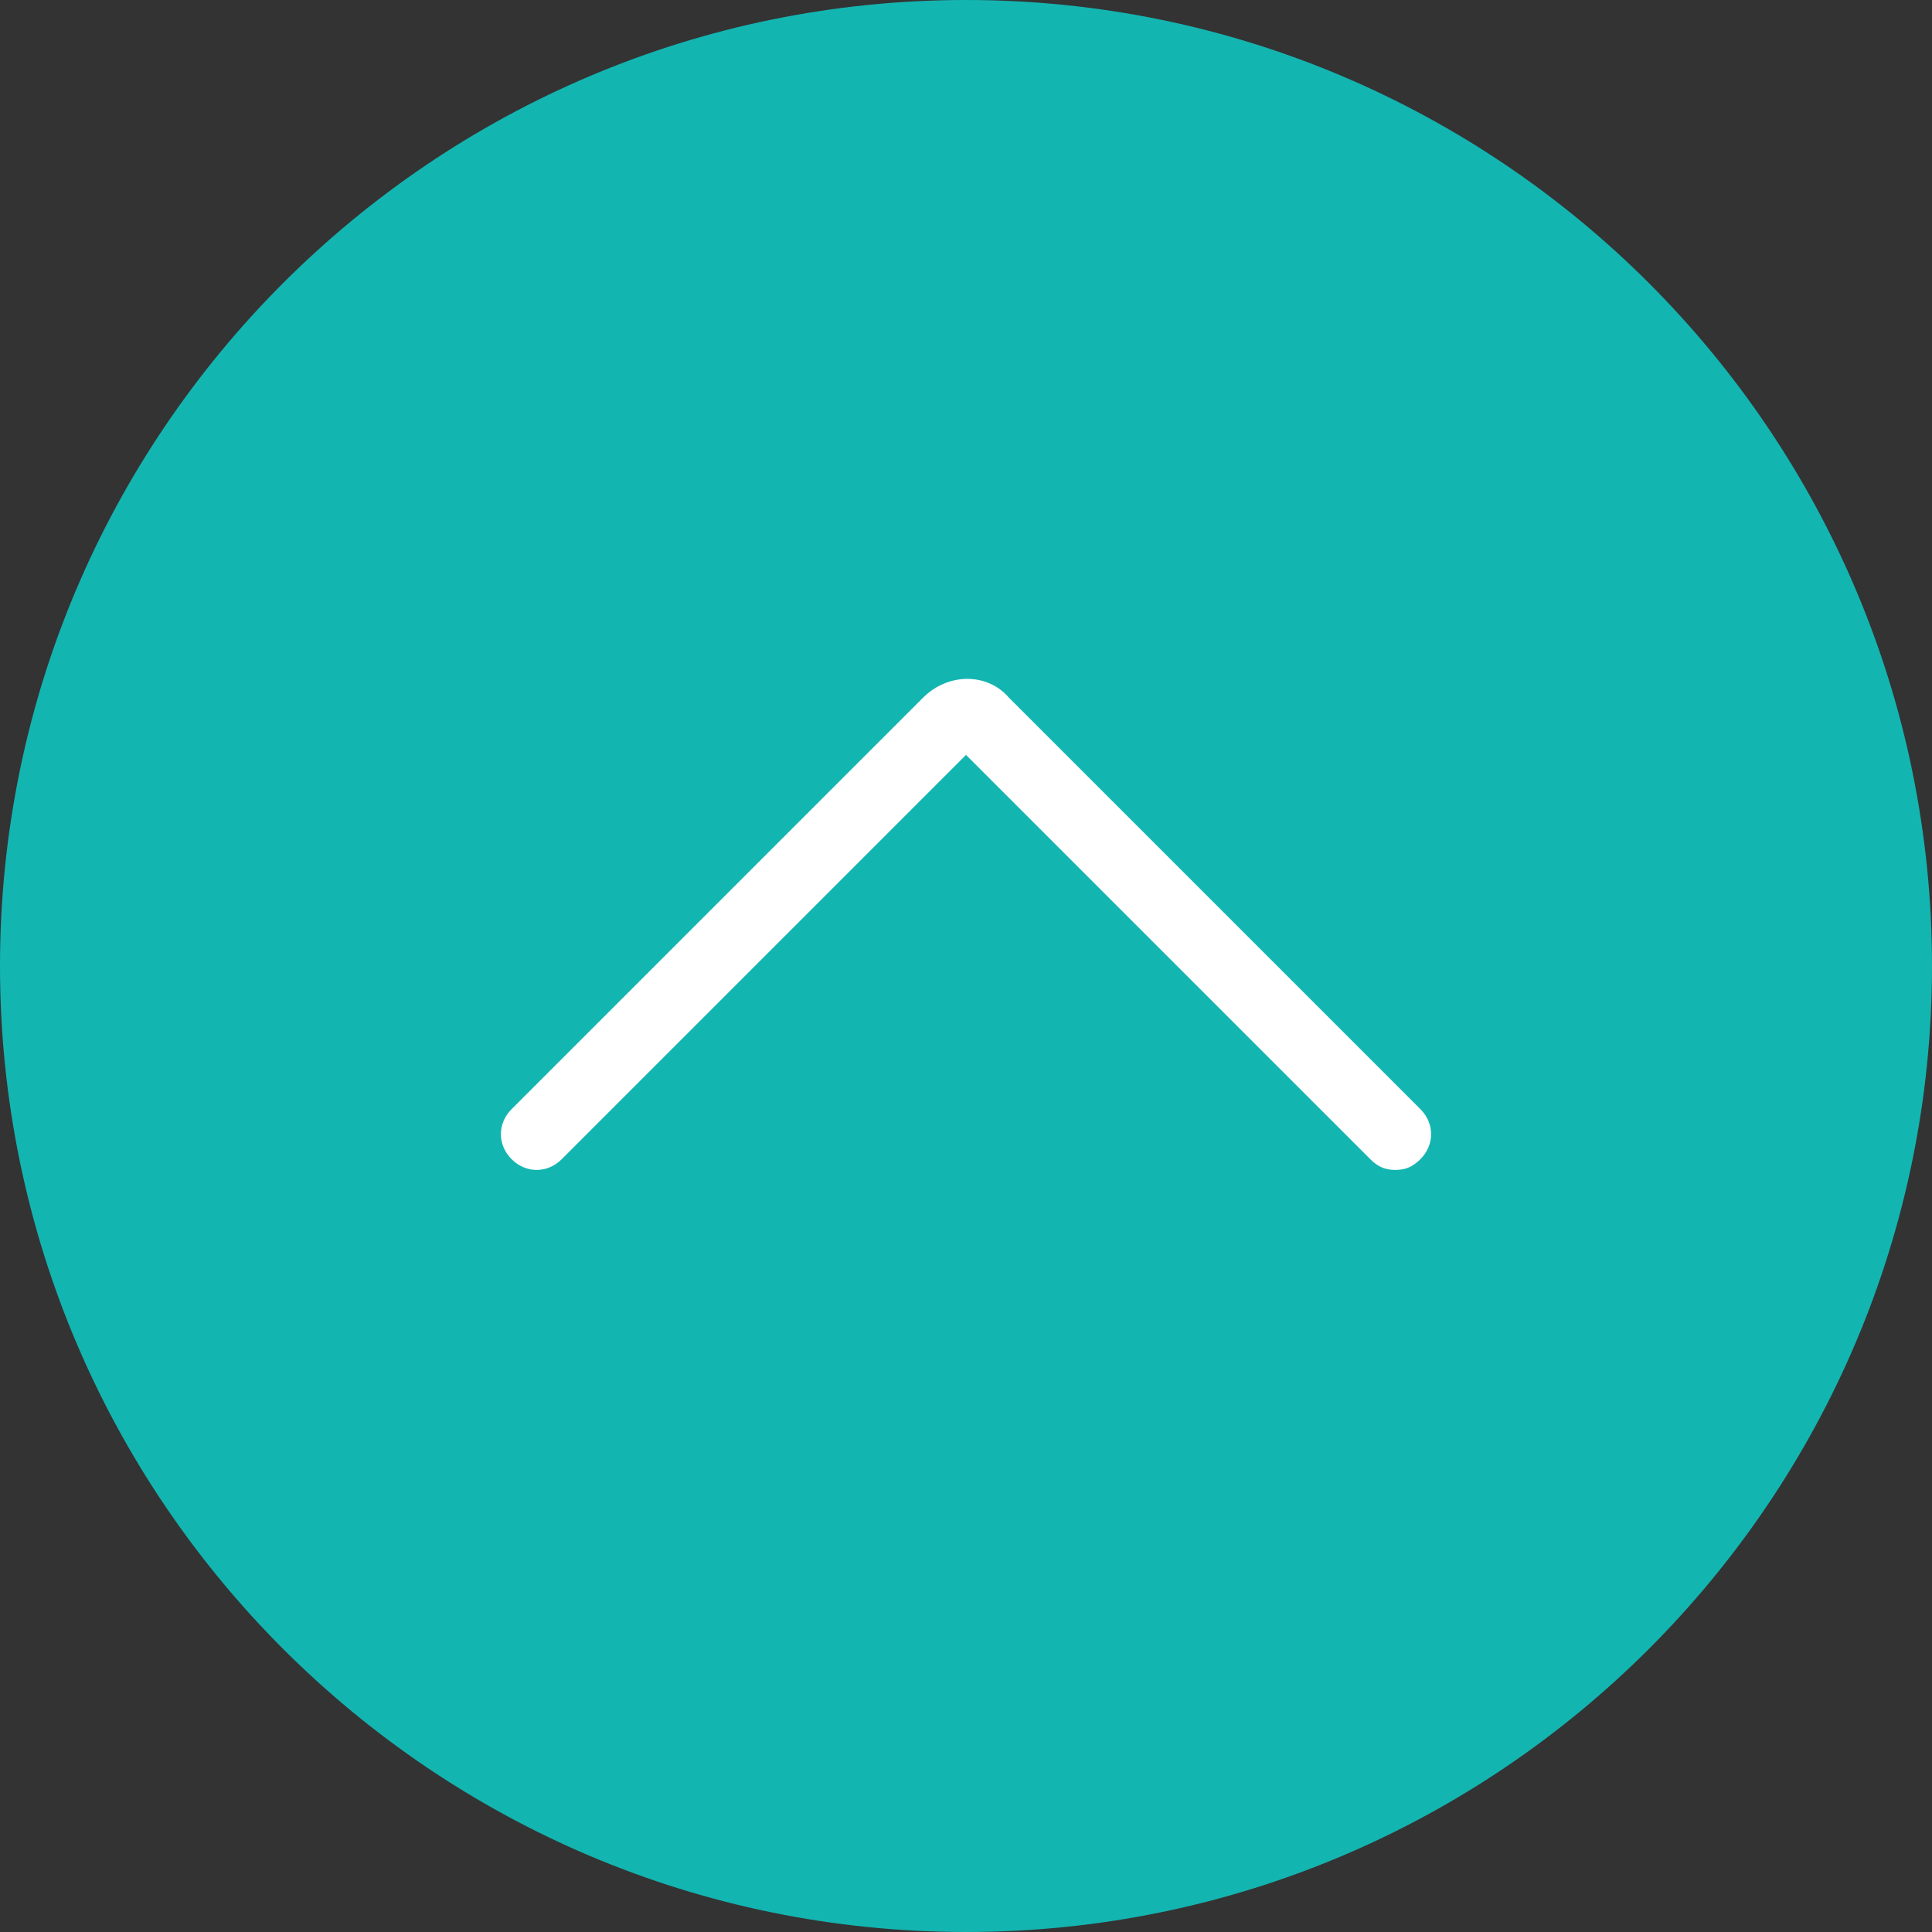
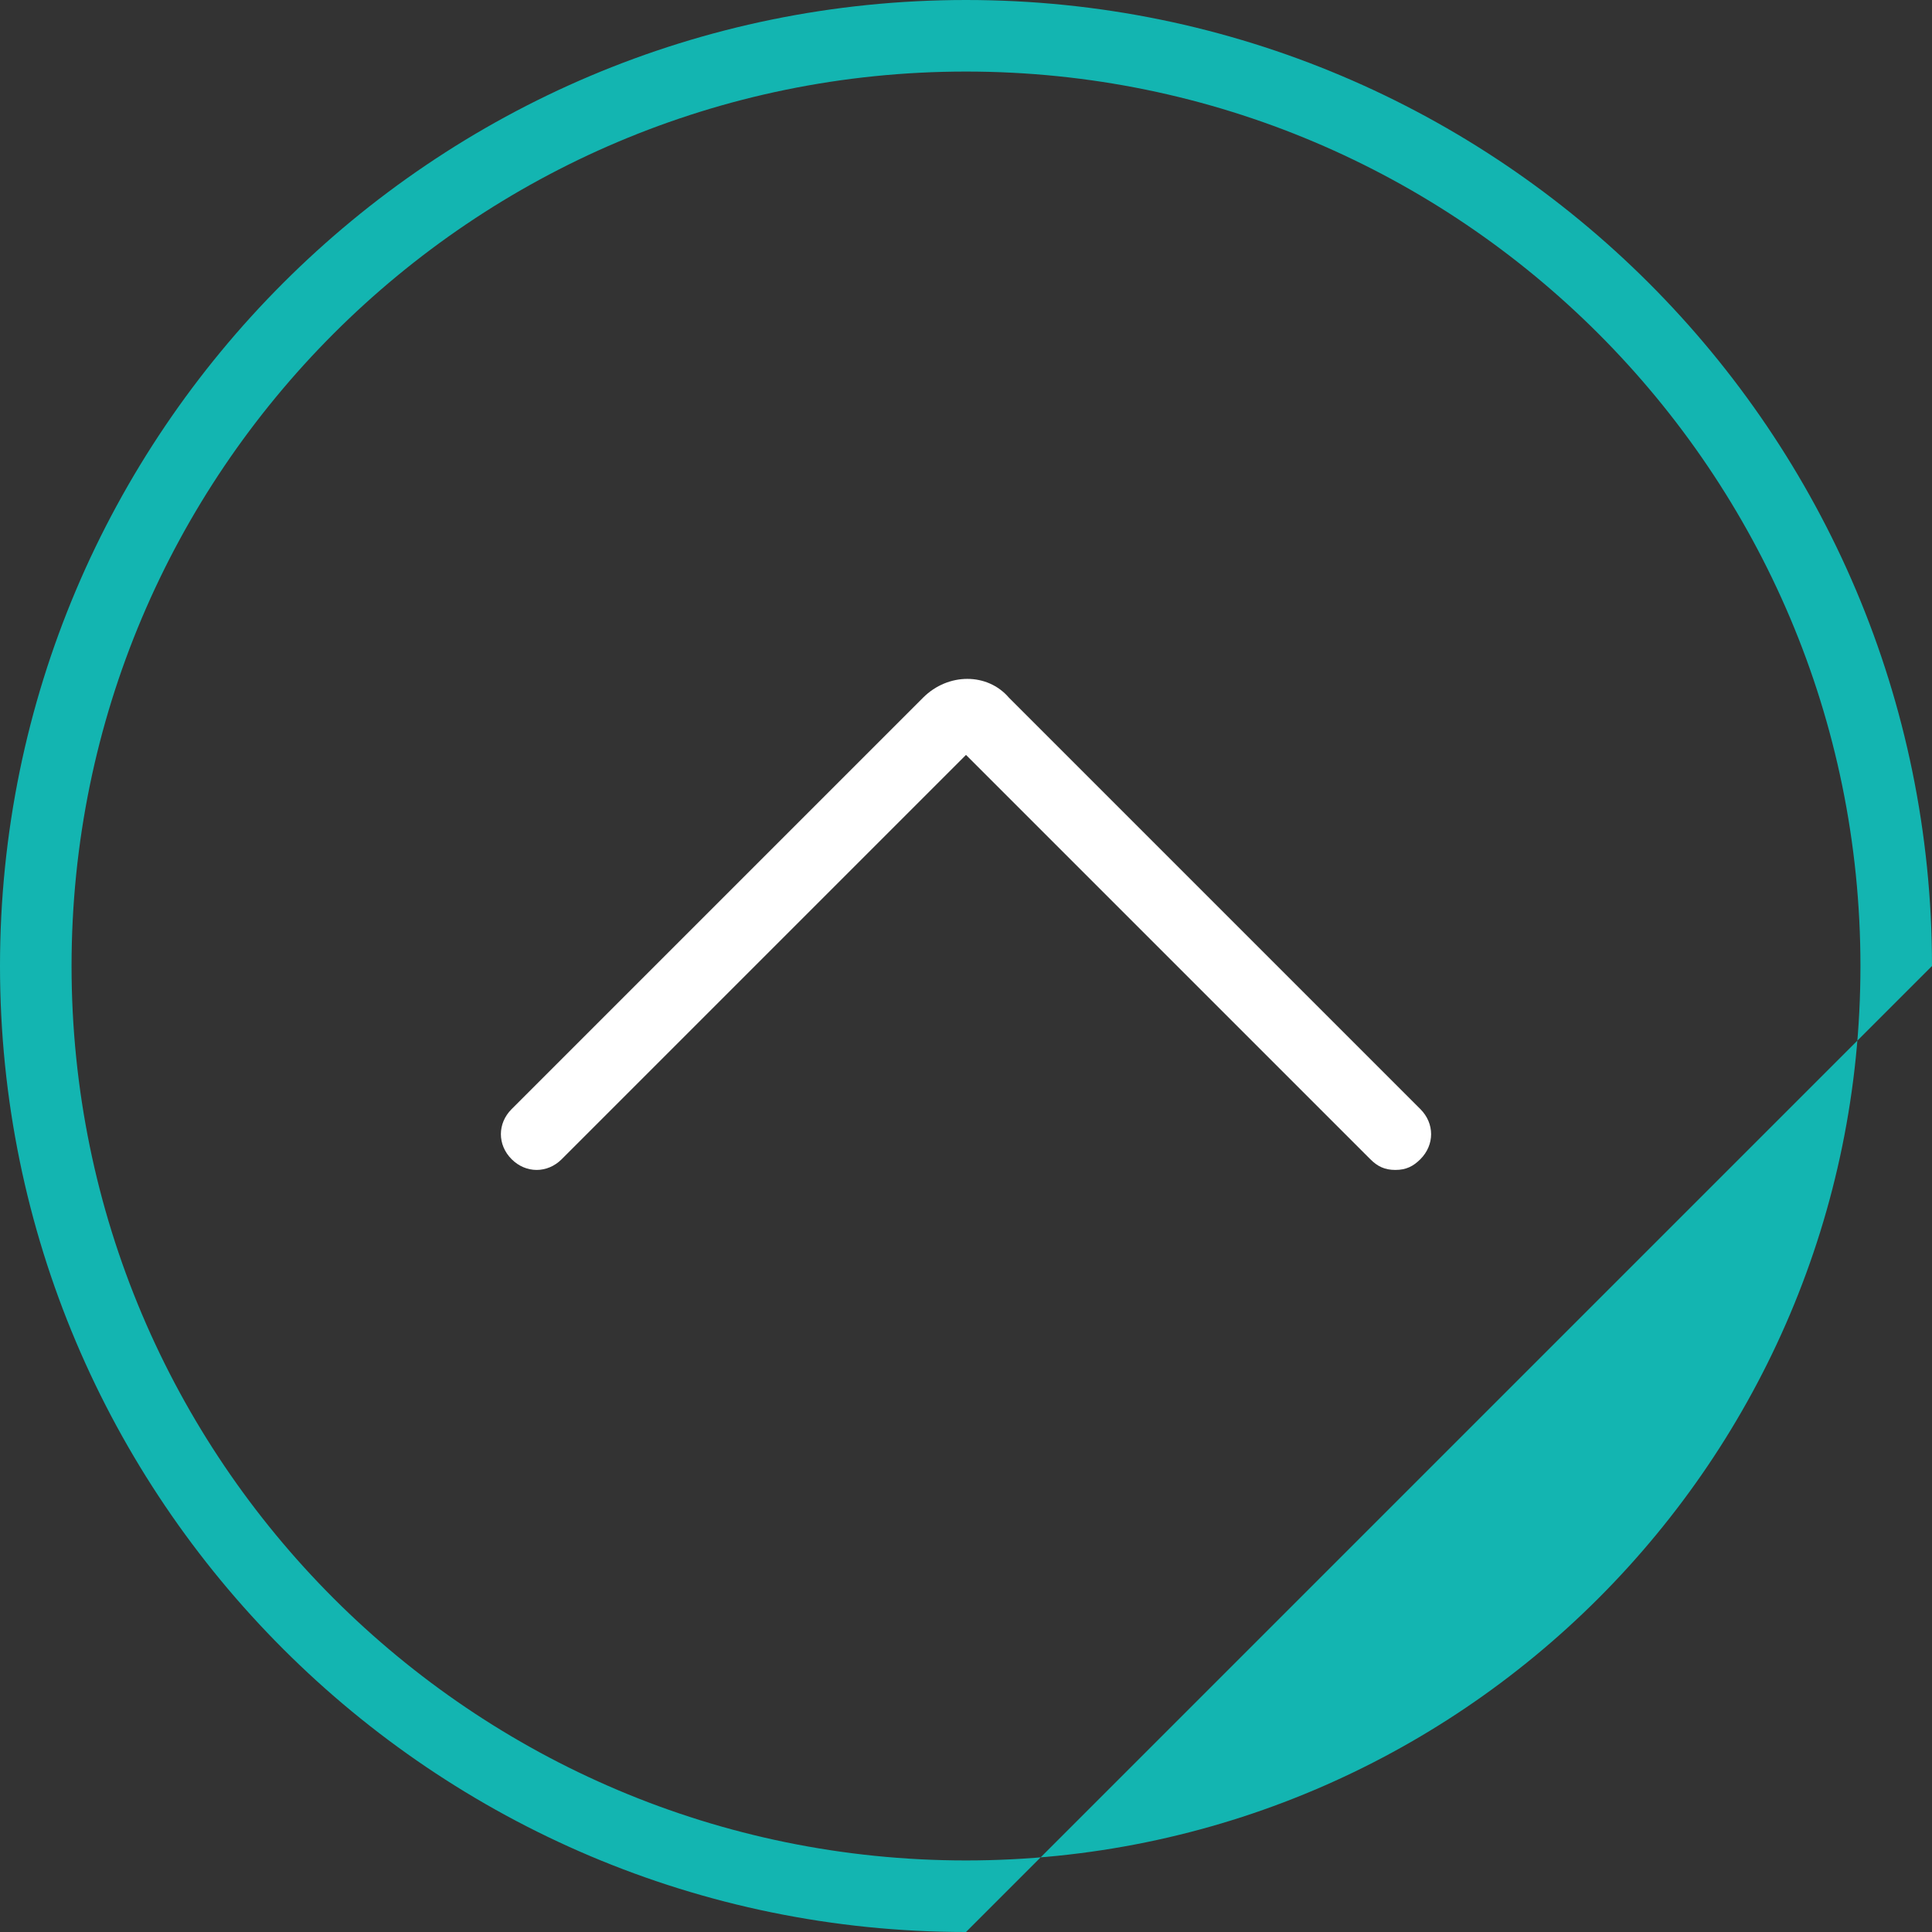
<svg xmlns="http://www.w3.org/2000/svg" version="1.1" id="Capa_1" x="0px" y="0px" viewBox="0 0 54 54" style="enable-background:new 0 0 54 54;" xml:space="preserve">
  <rect x="0" y="0" width="54" height="54" fill="#333333" stroke="none" />
  <style type="text/css">
	.st0{fill:#13B5B1;}
	.st1{fill:#FFFFFF;}
</style>
  <g>
-     <path class="st0" d="M53,27L53,27c0,14.4-11.6,26-26,26l0,0C12.6,53,1,41.4,1,27l0,0C1,12.6,12.6,1,27,1l0,0C41.4,1,53,12.6,53,27z   " />
-     <path class="st0" d="M27,54C12.1,54,0,41.9,0,27S12.1,0,27,0s27,12.1,27,27S41.9,54,27,54z M27,2C13.2,2,2,13.2,2,27s11.2,25,25,25   s25-11.2,25-25S40.8,2,27,2z" />
+     <path class="st0" d="M27,54C12.1,54,0,41.9,0,27S12.1,0,27,0s27,12.1,27,27z M27,2C13.2,2,2,13.2,2,27s11.2,25,25,25   s25-11.2,25-25S40.8,2,27,2z" />
  </g>
  <path class="st1" d="M39,32.7c-0.3,0-0.5-0.1-0.7-0.3L27,21.1L15.7,32.4c-0.4,0.4-1,0.4-1.4,0c-0.4-0.4-0.4-1,0-1.4l11.5-11.5  c0.7-0.7,1.8-0.7,2.4,0L39.7,31c0.4,0.4,0.4,1,0,1.4C39.5,32.6,39.3,32.7,39,32.7z" />
</svg>